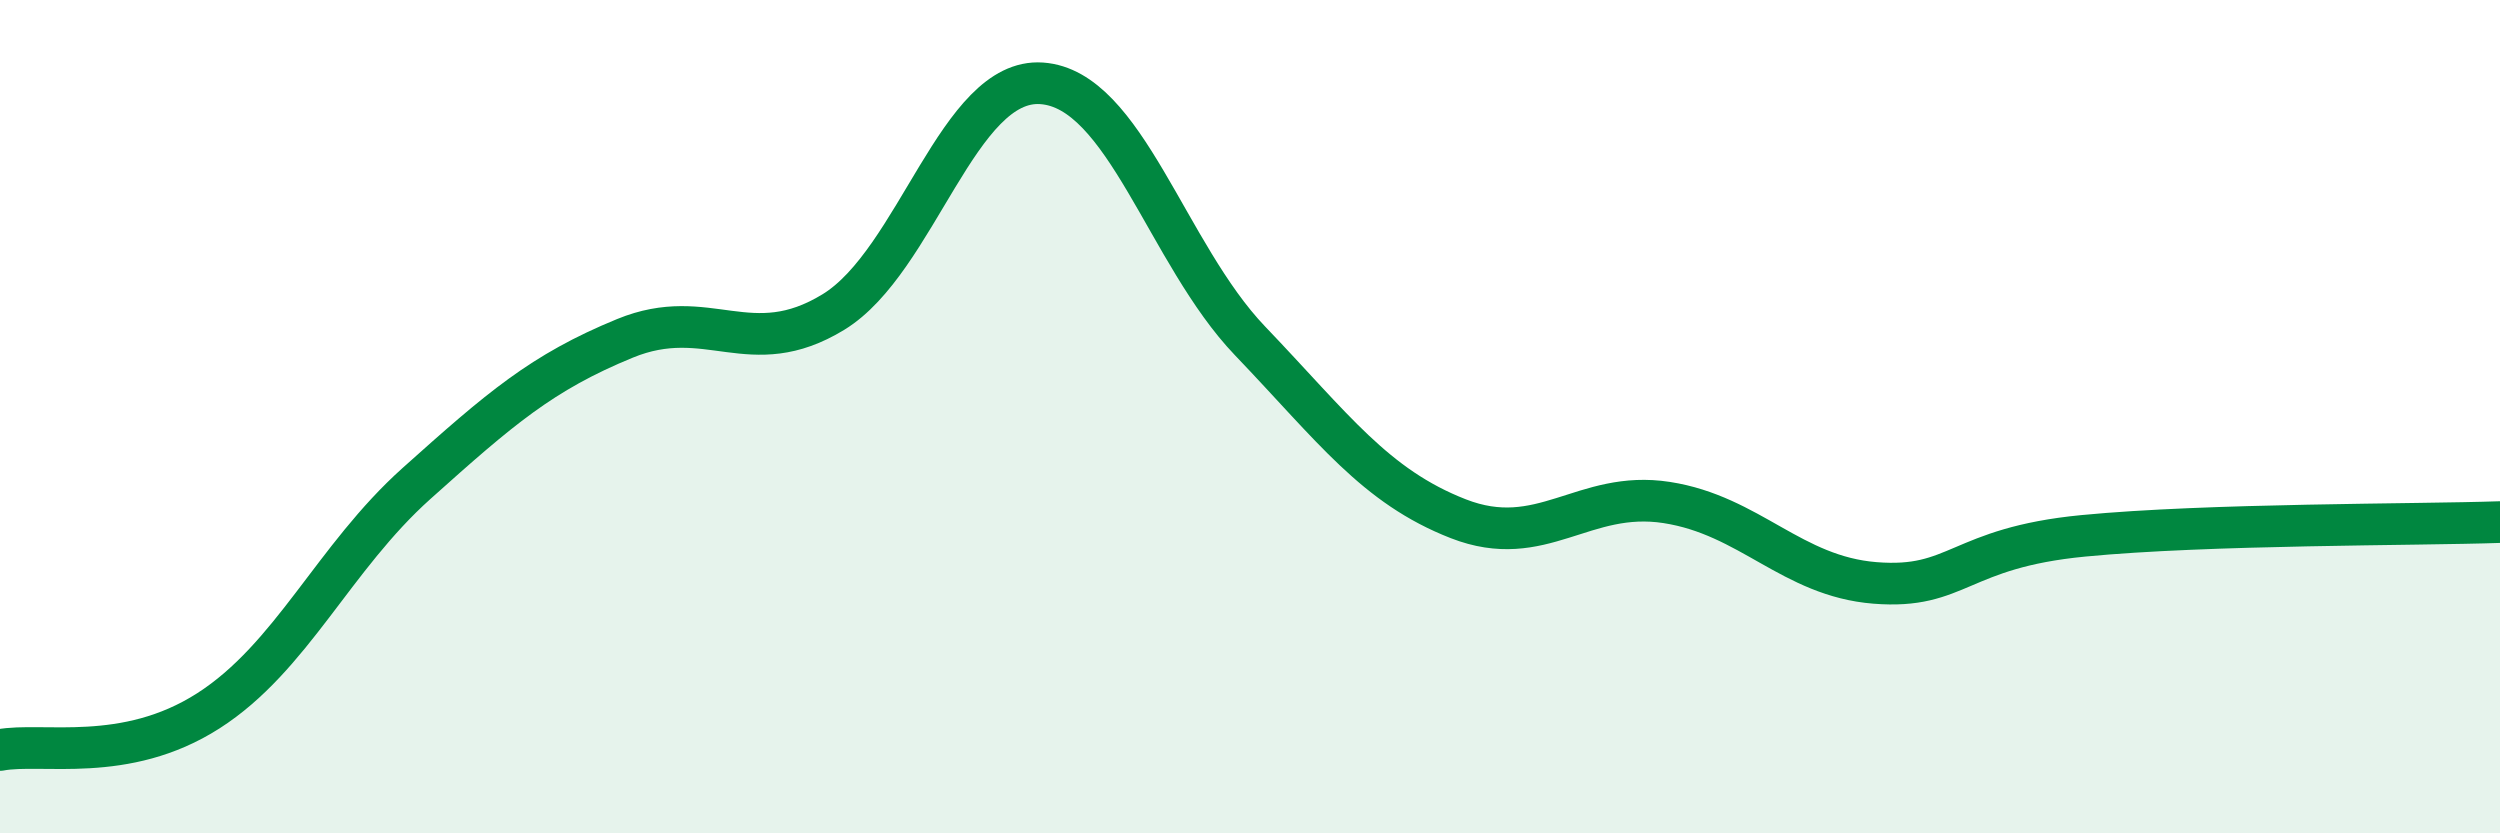
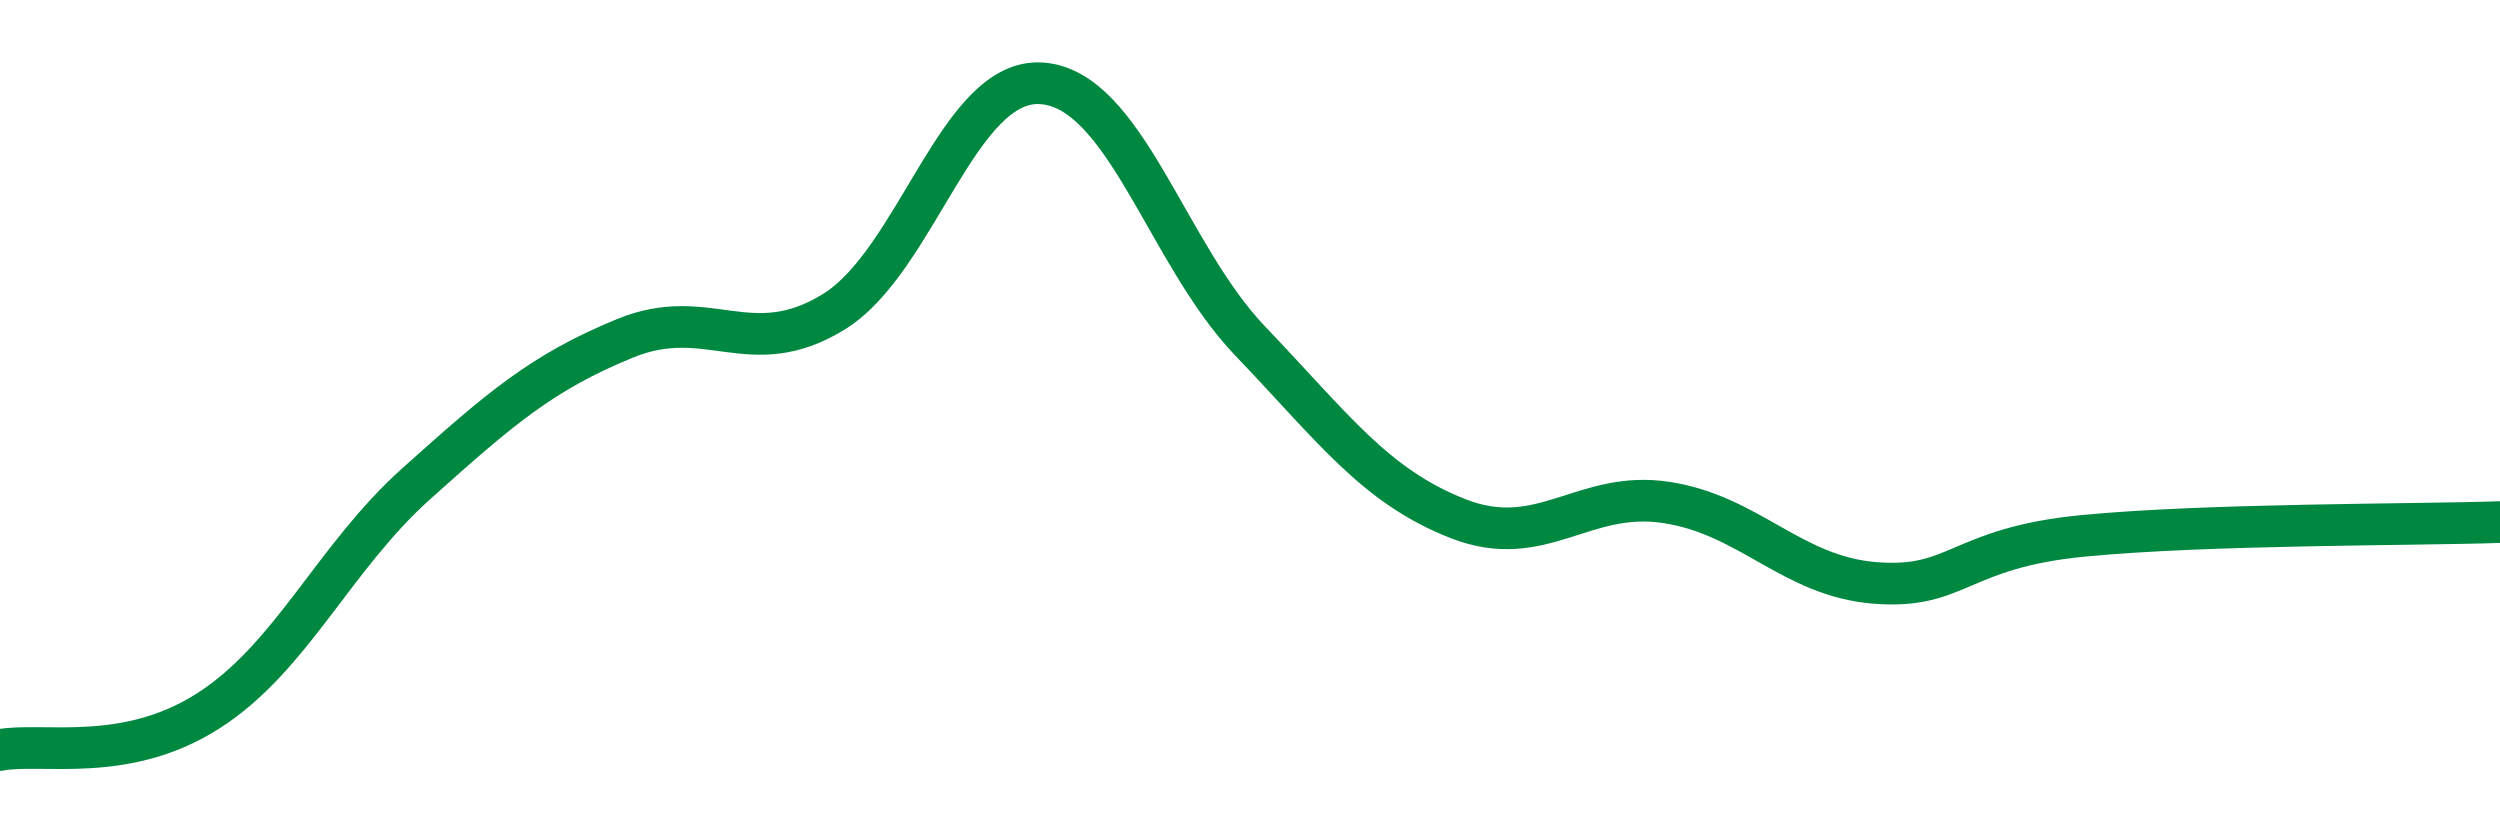
<svg xmlns="http://www.w3.org/2000/svg" width="60" height="20" viewBox="0 0 60 20">
-   <path d="M 0,18 C 1,17.81 3,18.34 5,17.06 C 7,15.78 8,13.39 10,11.6 C 12,9.81 13,8.94 15,8.12 C 17,7.3 18,8.71 20,7.49 C 22,6.27 23,1.86 25,2 C 27,2.14 28,6.09 30,8.18 C 32,10.27 33,11.67 35,12.45 C 37,13.23 38,11.75 40,12.06 C 42,12.37 43,13.83 45,13.99 C 47,14.15 47,13.15 50,12.86 C 53,12.57 58,12.6 60,12.53L60 20L0 20Z" fill="#008740" opacity="0.1" stroke-linecap="round" stroke-linejoin="round" />
  <path d="M 0,18 C 1,17.81 3,18.34 5,17.06 C 7,15.78 8,13.39 10,11.6 C 12,9.81 13,8.94 15,8.12 C 17,7.3 18,8.71 20,7.49 C 22,6.27 23,1.86 25,2 C 27,2.14 28,6.09 30,8.18 C 32,10.27 33,11.67 35,12.45 C 37,13.23 38,11.75 40,12.06 C 42,12.37 43,13.83 45,13.99 C 47,14.15 47,13.15 50,12.86 C 53,12.57 58,12.6 60,12.53" stroke="#008740" stroke-width="1" fill="none" stroke-linecap="round" stroke-linejoin="round" />
</svg>